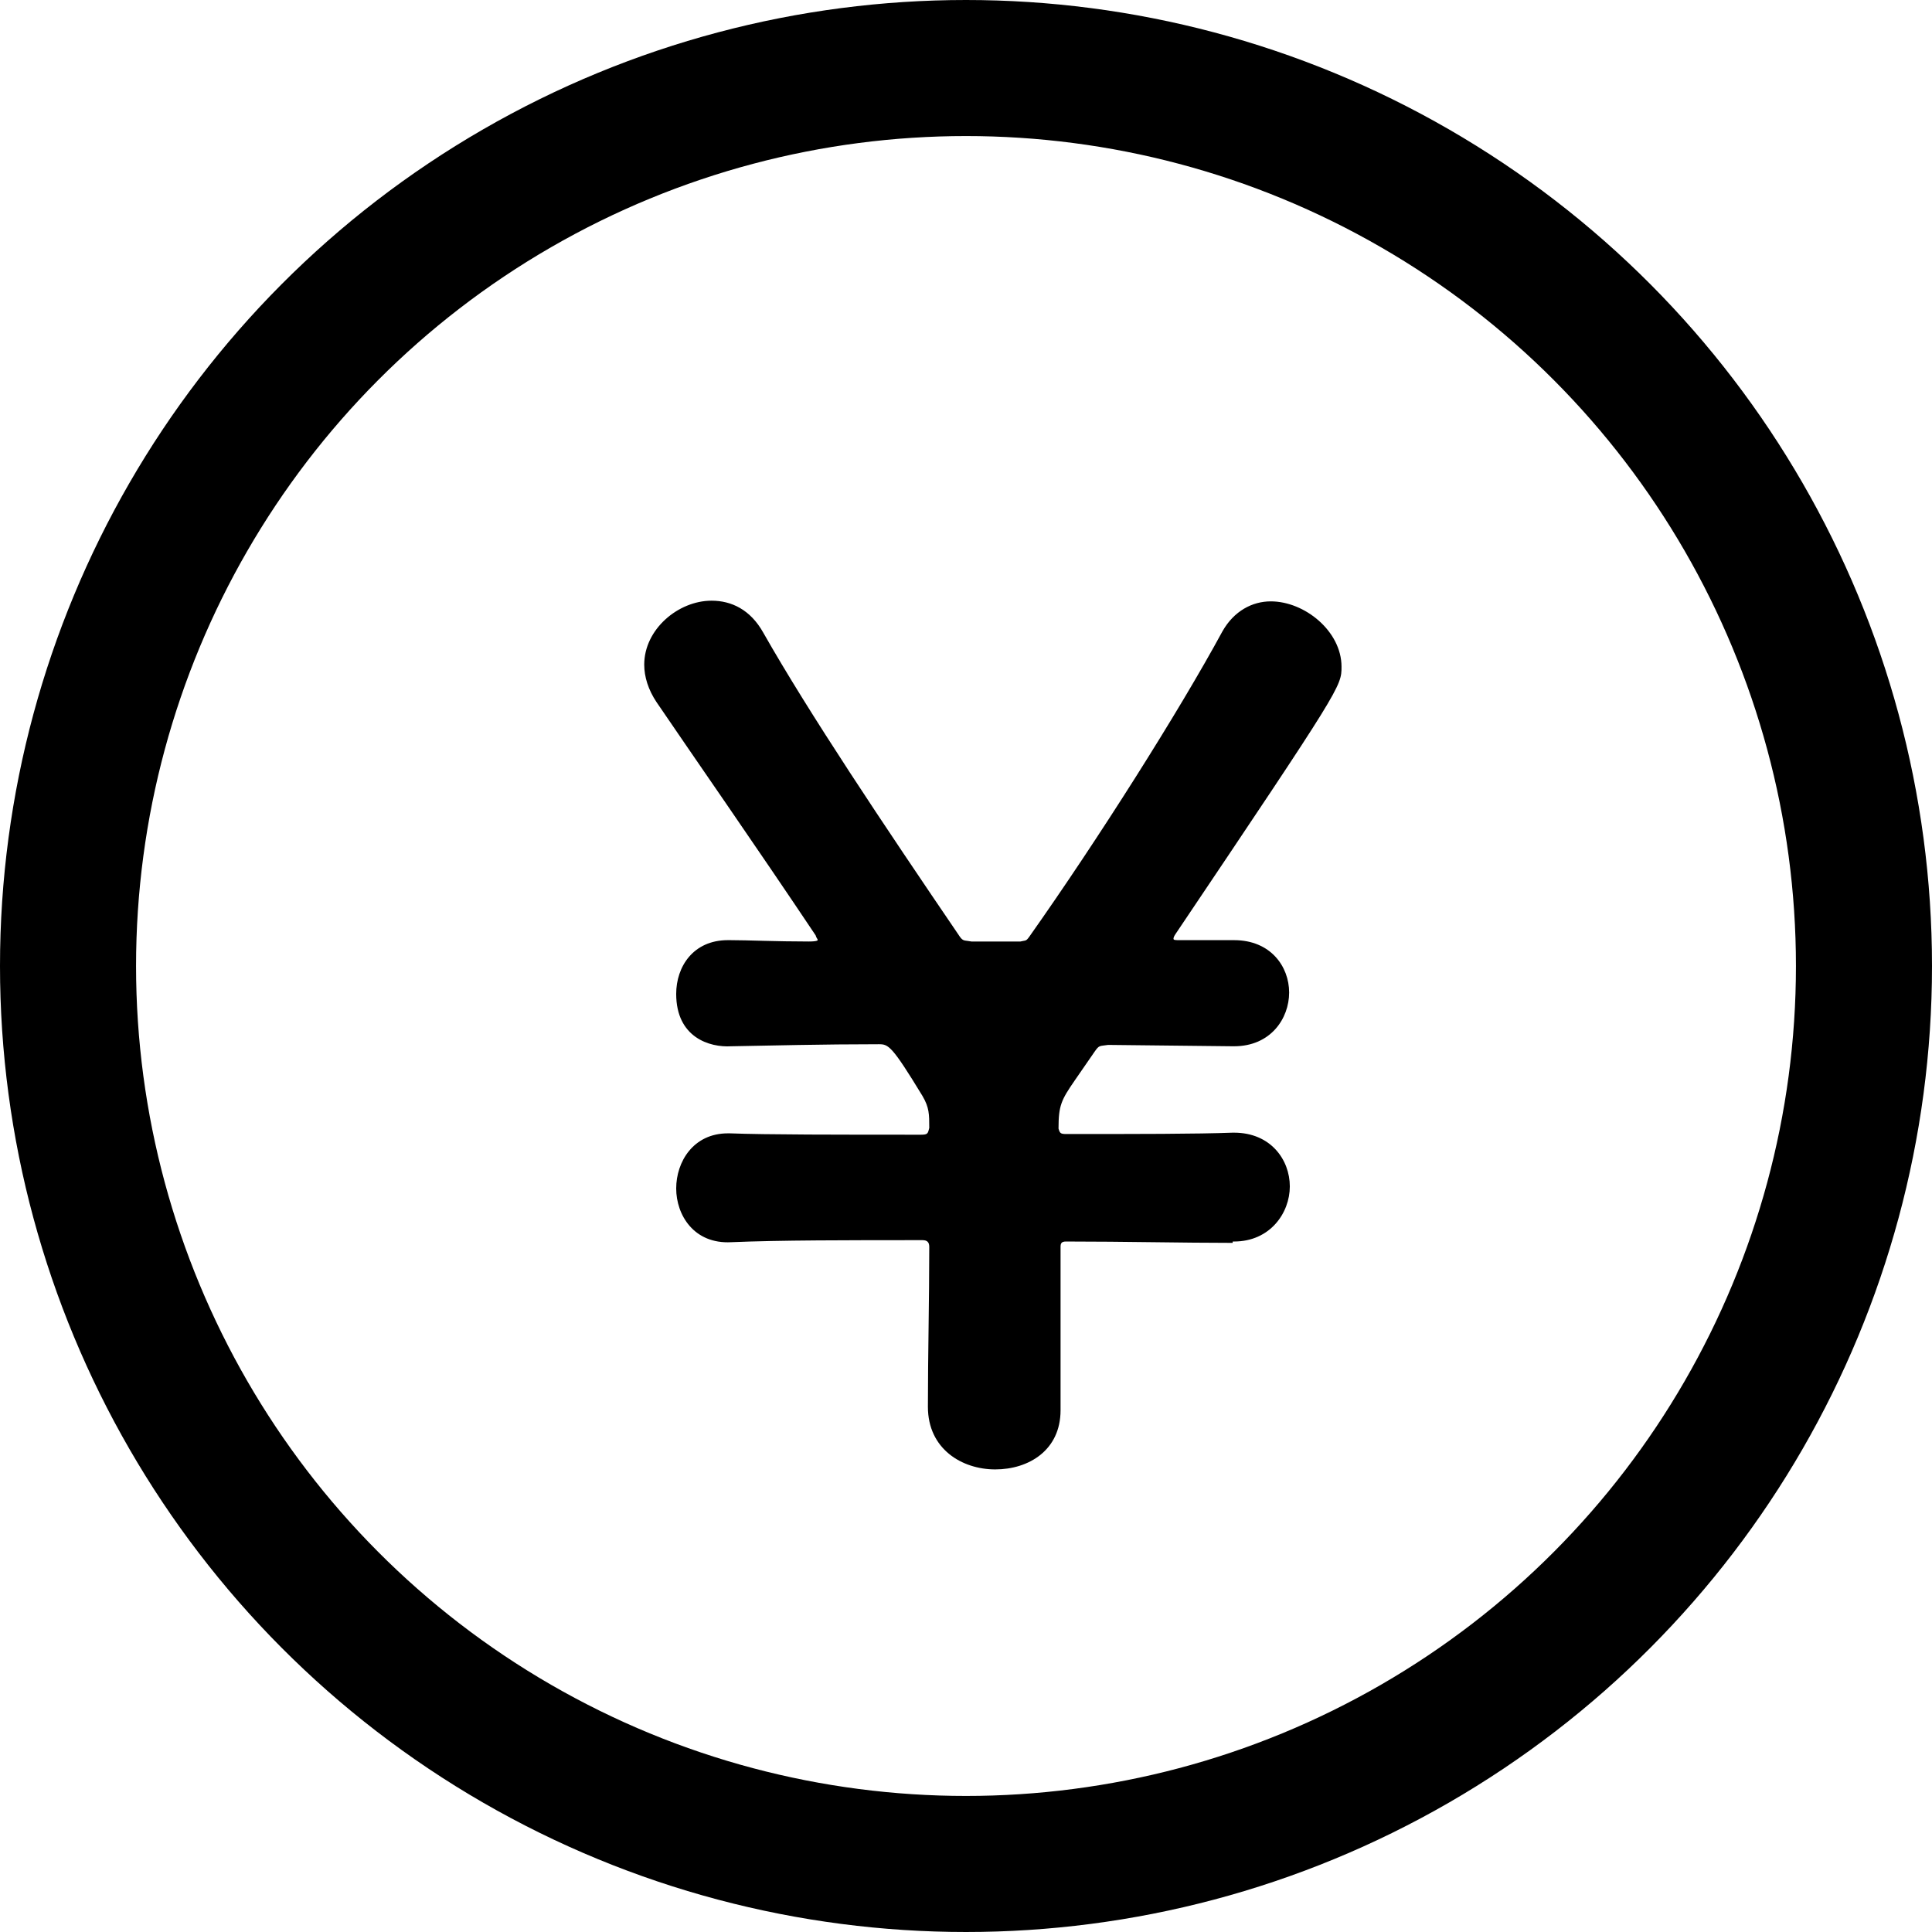
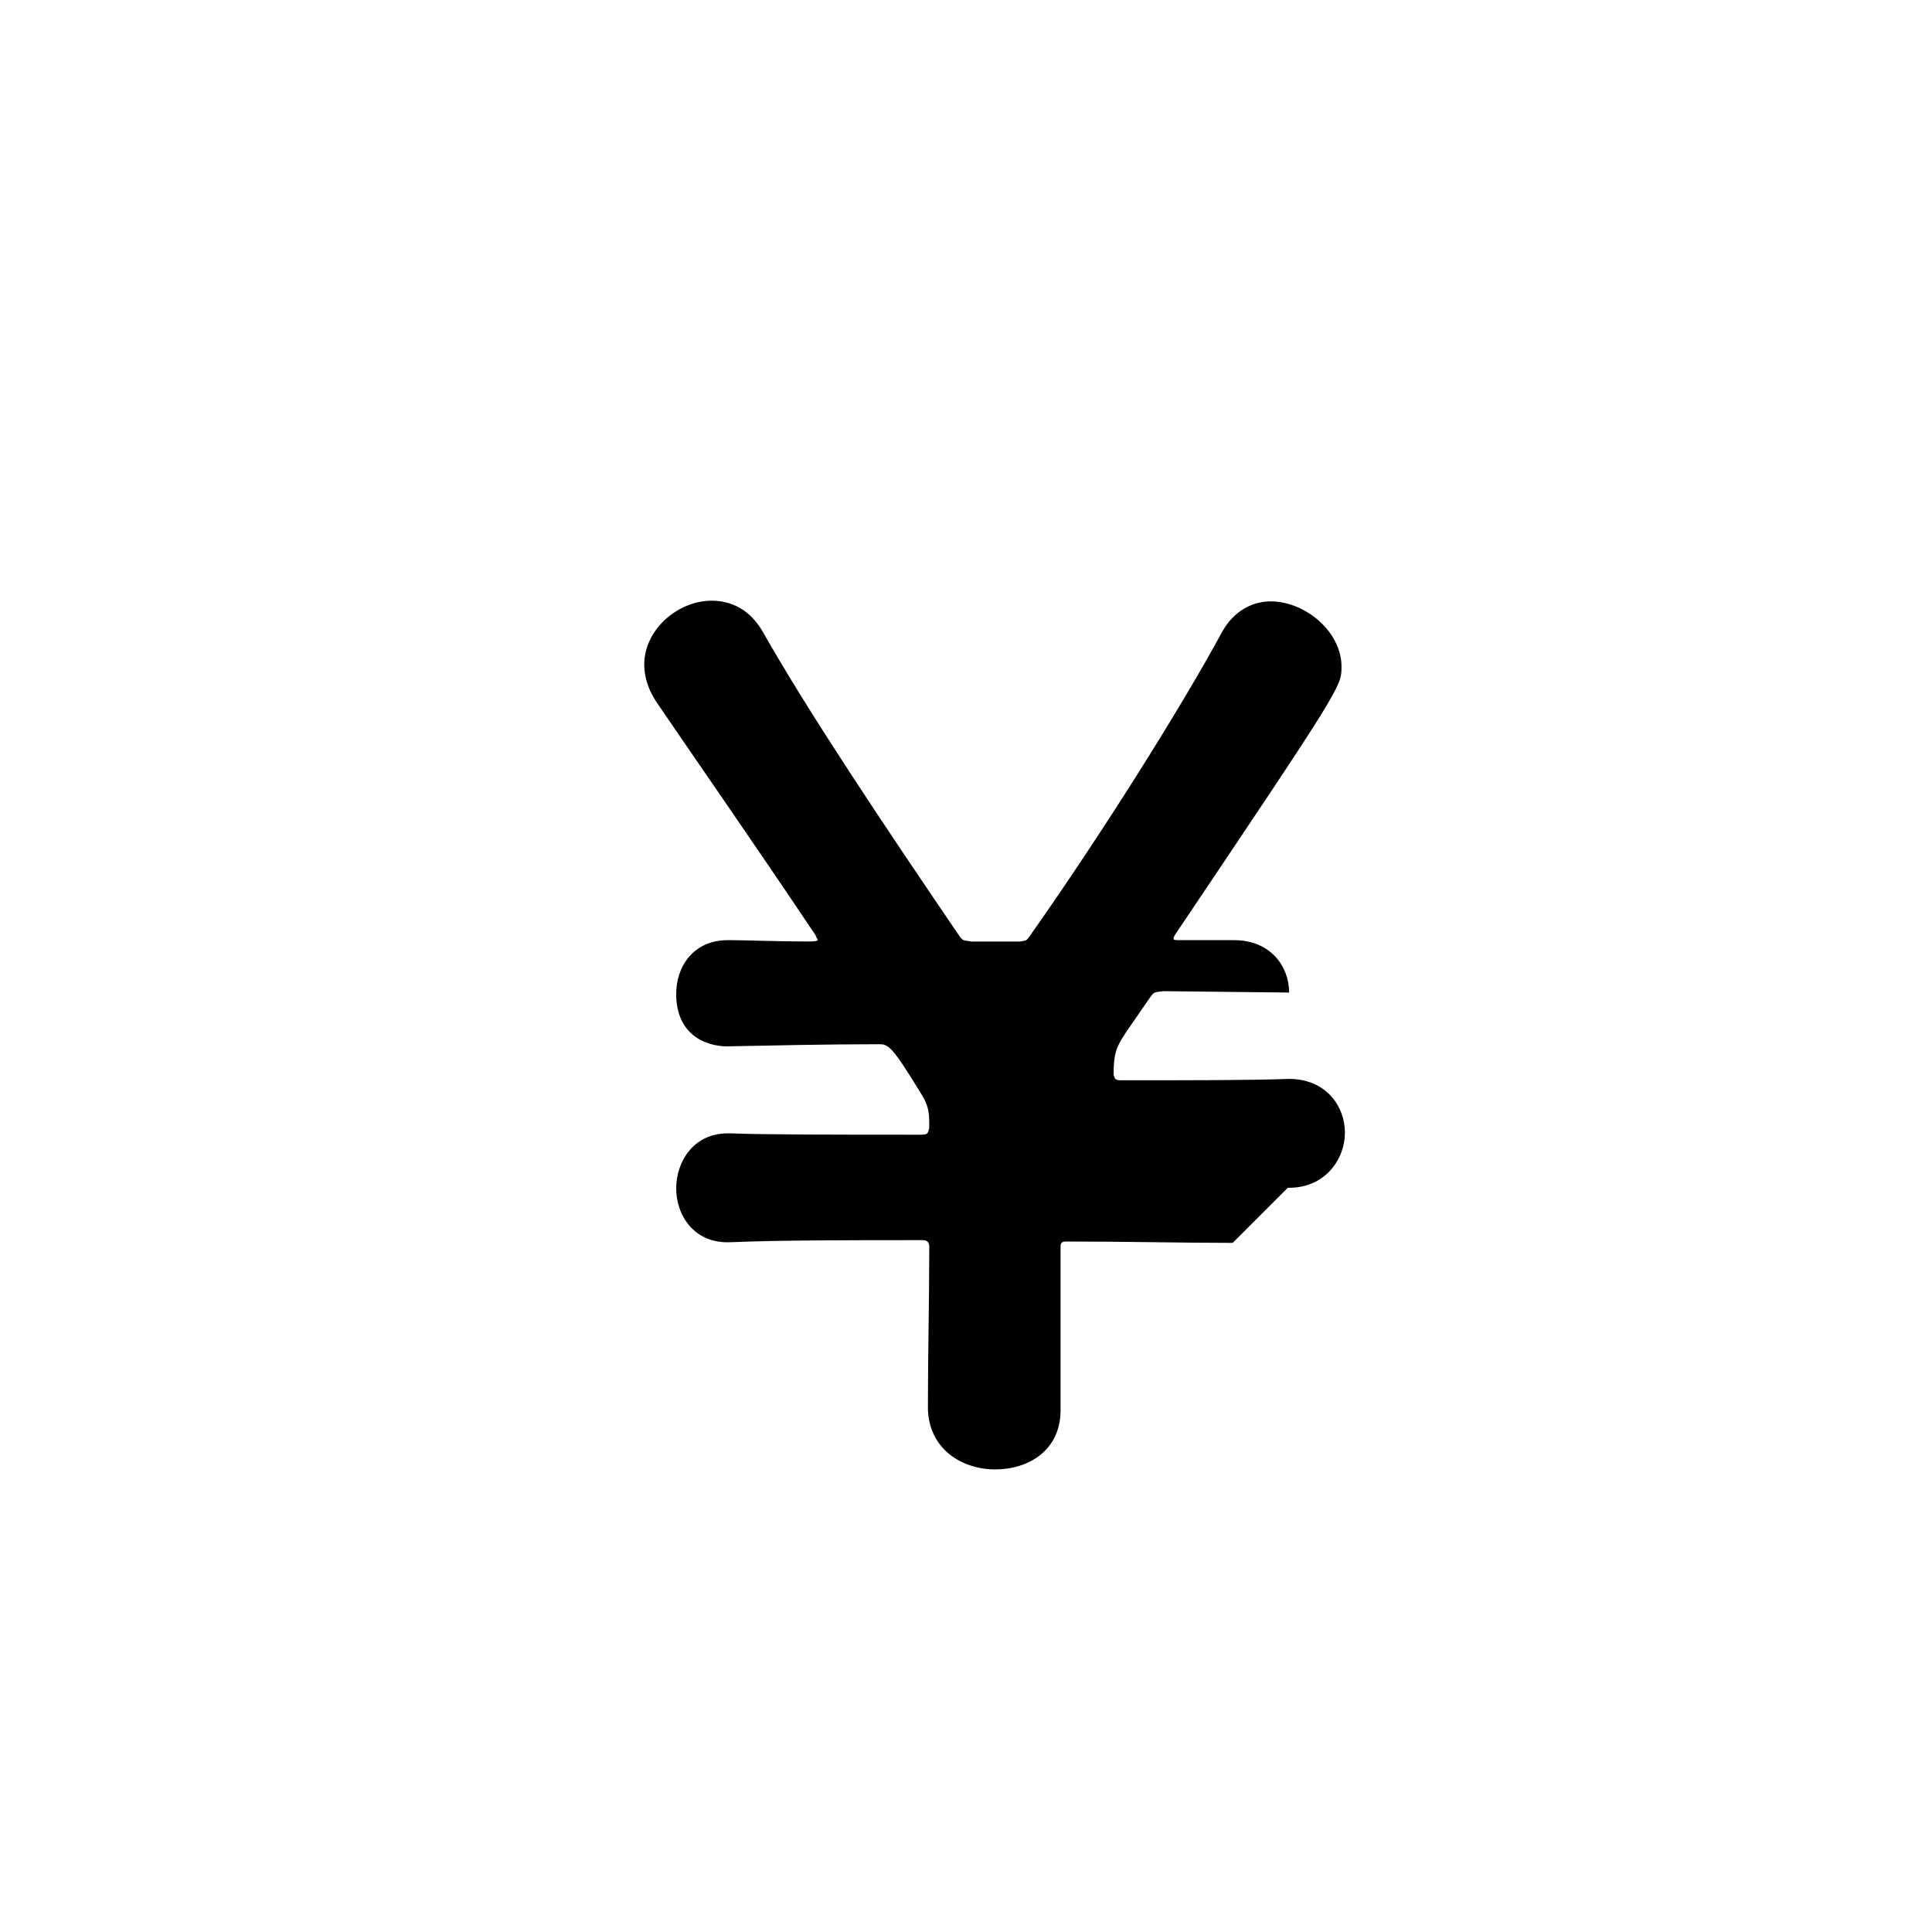
<svg xmlns="http://www.w3.org/2000/svg" id="Layer_2" data-name="Layer 2" viewBox="0 0 28.4 28.4">
  <defs>
    <style>
      .cls-1 {
        fill: #000;
        stroke-width: 0px;
      }

      .cls-2 {
        fill: none;
        stroke: #000;
        stroke-miterlimit: 10;
        stroke-width: 2px;
      }
    </style>
  </defs>
  <g id="Layer_2-2" data-name="Layer 2">
-     <path class="cls-1" d="m18.12,18.27c-.74,0-1.58-.02-2.45-.02-.07,0-.08.03-.08.08v2.4c0,.59-.47.87-.96.87s-.99-.3-.99-.92c0-.77.02-1.56.02-2.35,0-.07-.03-.1-.1-.1-1.09,0-2.1,0-2.81.03-.55.03-.81-.4-.81-.79s.25-.81.76-.81h.03c.52.02,1.61.02,2.81.02.1,0,.1-.02.12-.1,0-.2,0-.3-.1-.47-.45-.74-.5-.76-.64-.76-.84,0-1.6.02-2.17.03-.32.02-.81-.13-.81-.77,0-.4.25-.79.76-.79h.03c.27,0,.67.02,1.16.02.13,0,.13-.02.13-.02,0-.02-.02-.03-.03-.07-.89-1.33-1.81-2.65-2.34-3.43-.12-.18-.18-.37-.18-.55,0-.52.5-.94.99-.94.29,0,.57.13.76.47.67,1.18,1.76,2.81,2.89,4.47.05.07.07.05.17.07h.72c.08-.02.08,0,.13-.07,1.01-1.43,2.2-3.31,2.84-4.49.17-.3.44-.44.71-.44.5,0,1.04.44,1.04.96,0,.29,0,.3-2.44,3.93-.02.03-.03.05-.03.07s.03.02.1.02h.79c.54,0,.81.39.81.77s-.27.79-.81.79h-.02l-1.83-.02c-.13.02-.13,0-.2.1l-.29.42c-.2.29-.24.37-.24.71.02.07.03.08.12.08,1.01,0,1.92,0,2.44-.02h.02c.54,0,.82.4.82.79s-.29.81-.82.81h-.02Z" />
-     <circle class="cls-2" cx="14.2" cy="14.2" r="13.2" />
+     <path class="cls-1" d="m18.12,18.27c-.74,0-1.58-.02-2.45-.02-.07,0-.08.03-.08.08v2.4c0,.59-.47.87-.96.87s-.99-.3-.99-.92c0-.77.02-1.56.02-2.35,0-.07-.03-.1-.1-.1-1.09,0-2.1,0-2.81.03-.55.03-.81-.4-.81-.79s.25-.81.76-.81h.03c.52.02,1.61.02,2.81.02.1,0,.1-.02.12-.1,0-.2,0-.3-.1-.47-.45-.74-.5-.76-.64-.76-.84,0-1.6.02-2.17.03-.32.02-.81-.13-.81-.77,0-.4.25-.79.76-.79h.03c.27,0,.67.02,1.16.02.13,0,.13-.02.13-.02,0-.02-.02-.03-.03-.07-.89-1.33-1.81-2.65-2.34-3.43-.12-.18-.18-.37-.18-.55,0-.52.5-.94.99-.94.29,0,.57.13.76.47.67,1.18,1.76,2.81,2.89,4.47.05.07.07.05.17.07h.72c.08-.02.08,0,.13-.07,1.01-1.43,2.2-3.31,2.84-4.49.17-.3.44-.44.71-.44.5,0,1.04.44,1.04.96,0,.29,0,.3-2.44,3.93-.02.03-.03.05-.03.07s.03.02.1.02h.79c.54,0,.81.39.81.77h-.02l-1.83-.02c-.13.02-.13,0-.2.1l-.29.42c-.2.29-.24.37-.24.71.02.07.03.08.12.08,1.01,0,1.92,0,2.44-.02h.02c.54,0,.82.4.82.79s-.29.81-.82.81h-.02Z" />
  </g>
</svg>